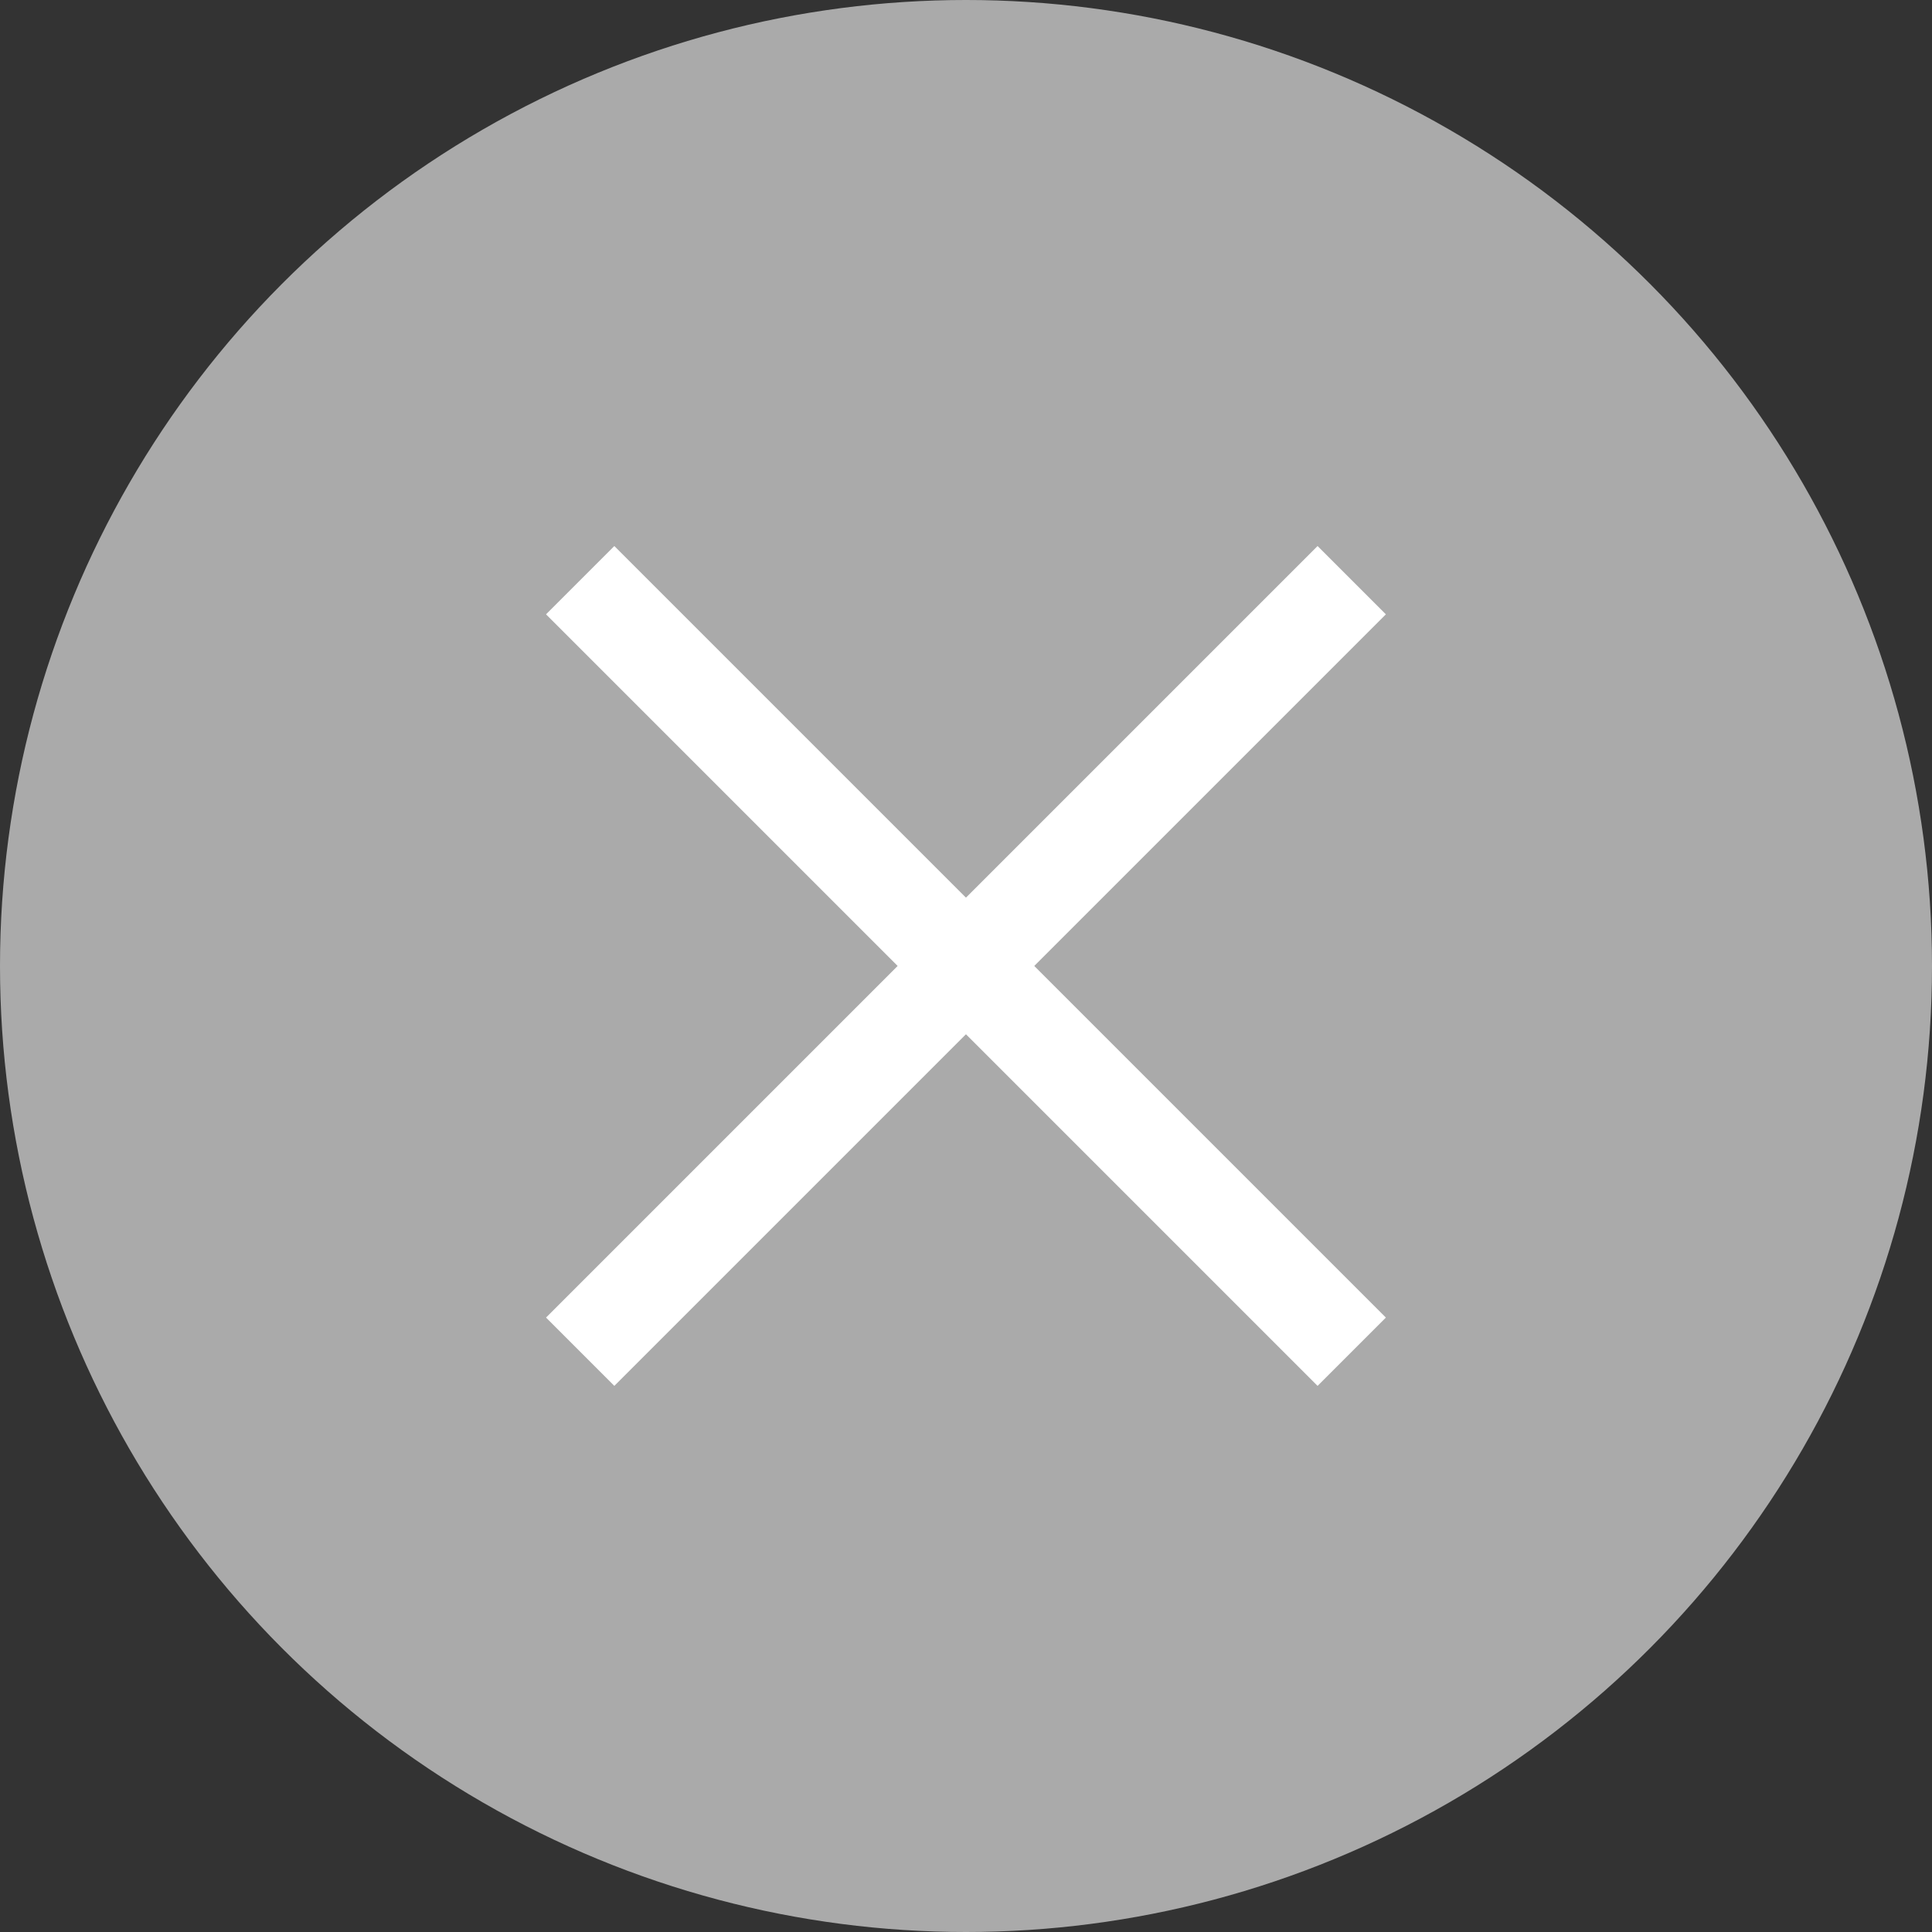
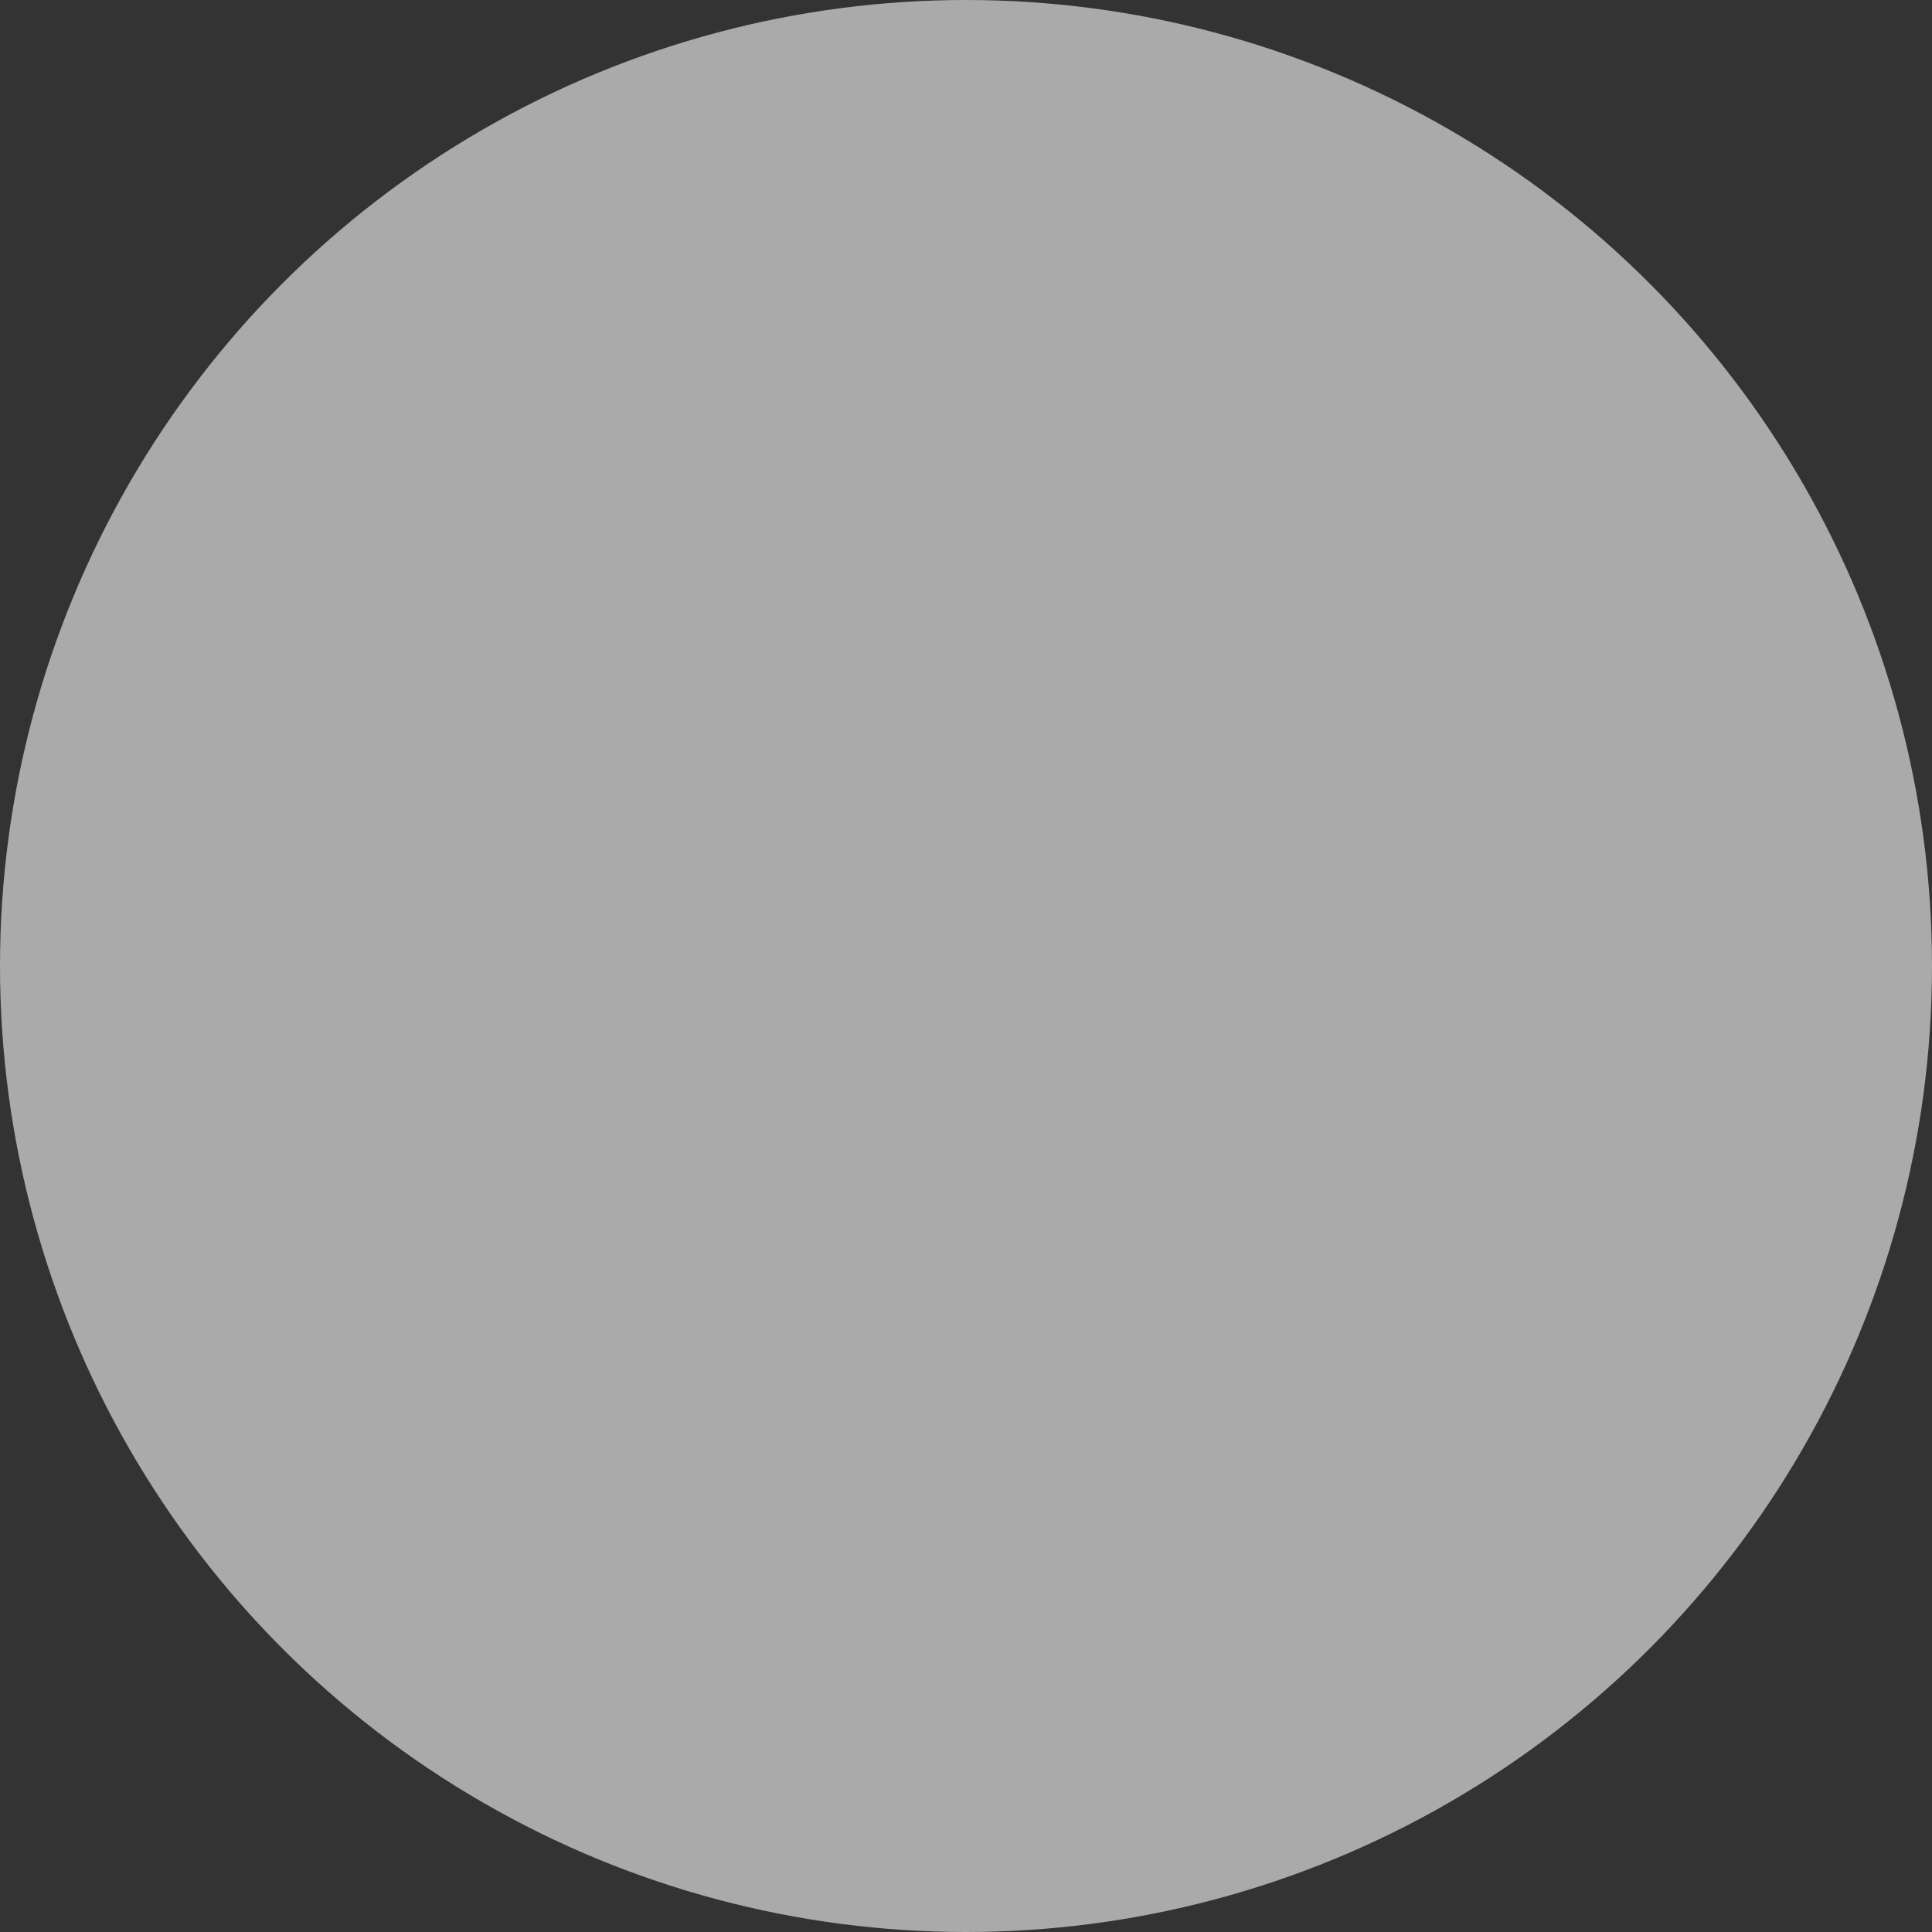
<svg xmlns="http://www.w3.org/2000/svg" width="20" height="20" viewBox="0 0 20 20">
  <rect x="0" y="0" width="20" height="20" fill="#333333" stroke="none" />
  <g id="close_icon" transform="translate(0.208 -0.327)">
    <circle id="楕円形_4" data-name="楕円形 4" cx="10" cy="10" r="10" transform="translate(-0.208 0.327)" fill="#aaa" />
-     <line id="線_6" data-name="線 6" x2="7.987" y2="7.987" transform="translate(5.798 6.333)" fill="none" stroke="#fff" stroke-width="1" />
-     <line id="線_7" data-name="線 7" x1="7.987" y2="7.987" transform="translate(5.798 6.333)" fill="none" stroke="#fff" stroke-width="1" />
  </g>
</svg>